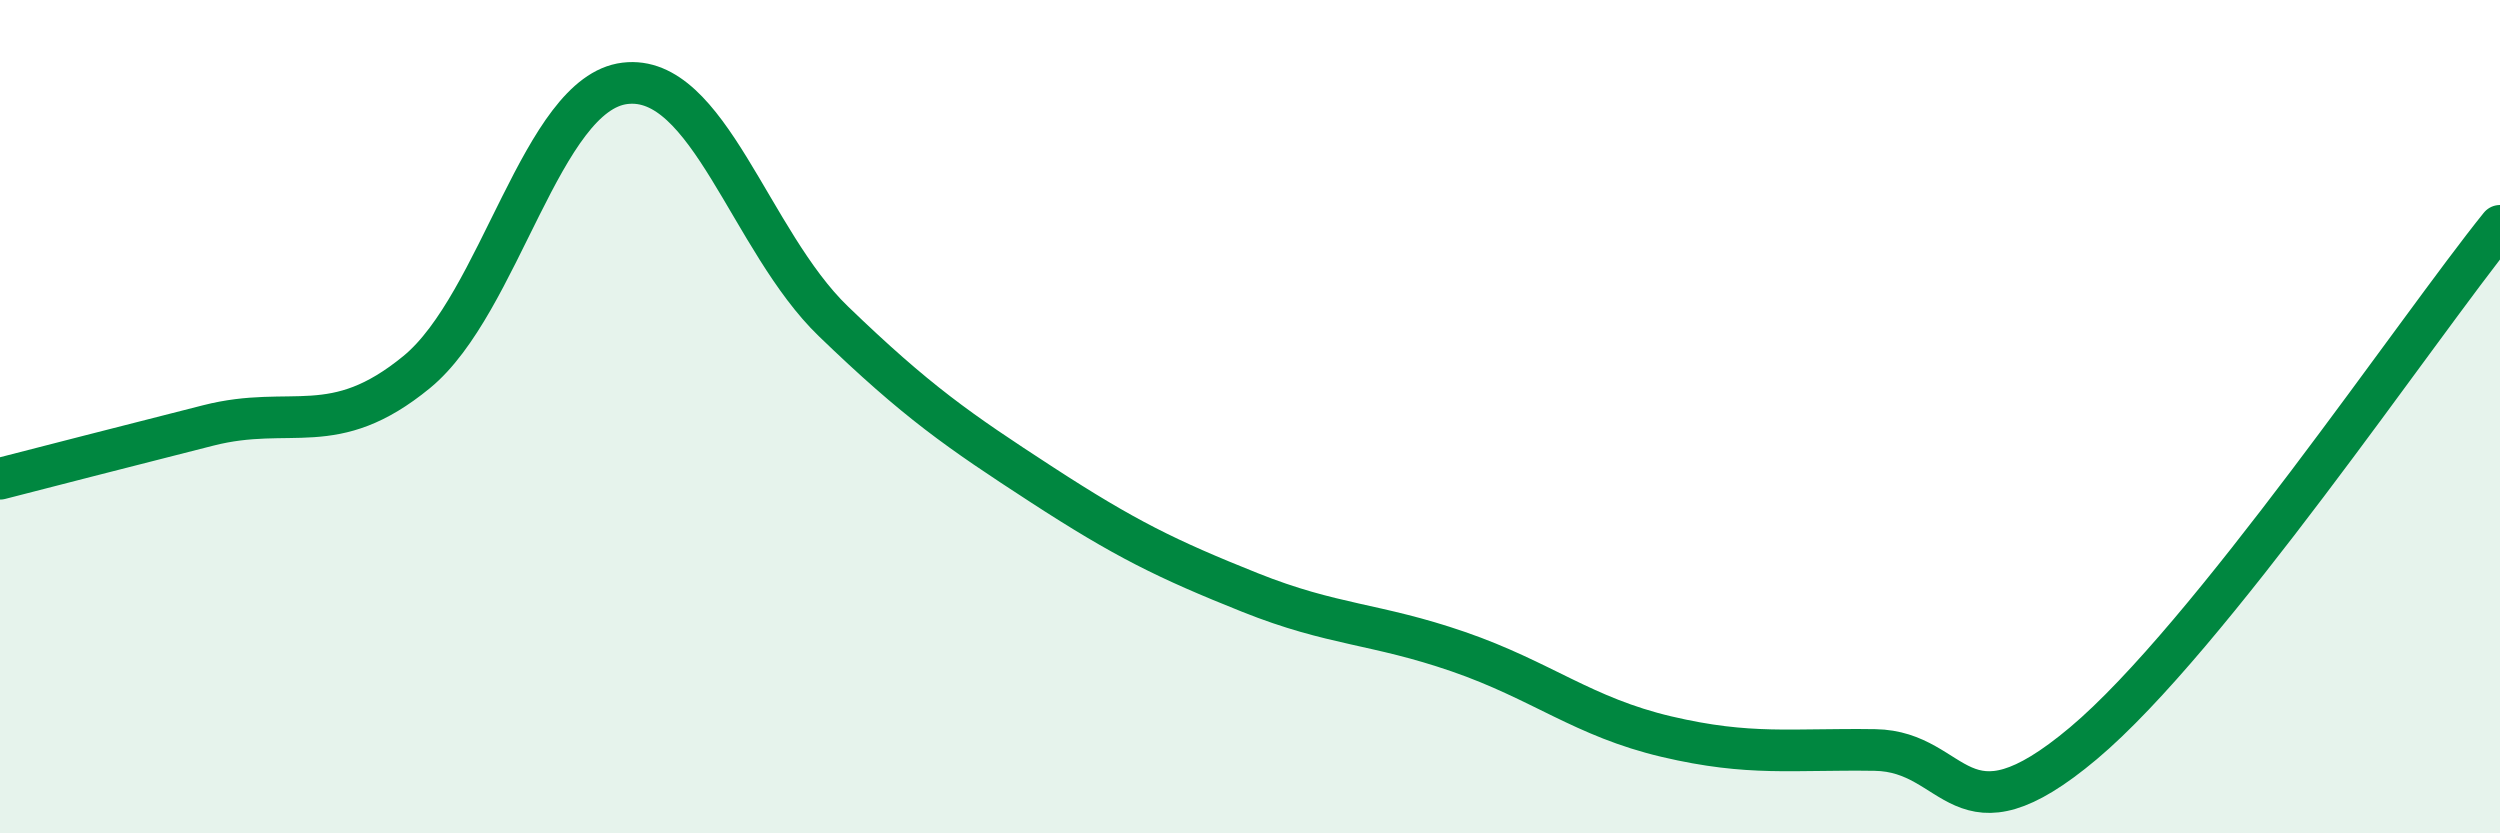
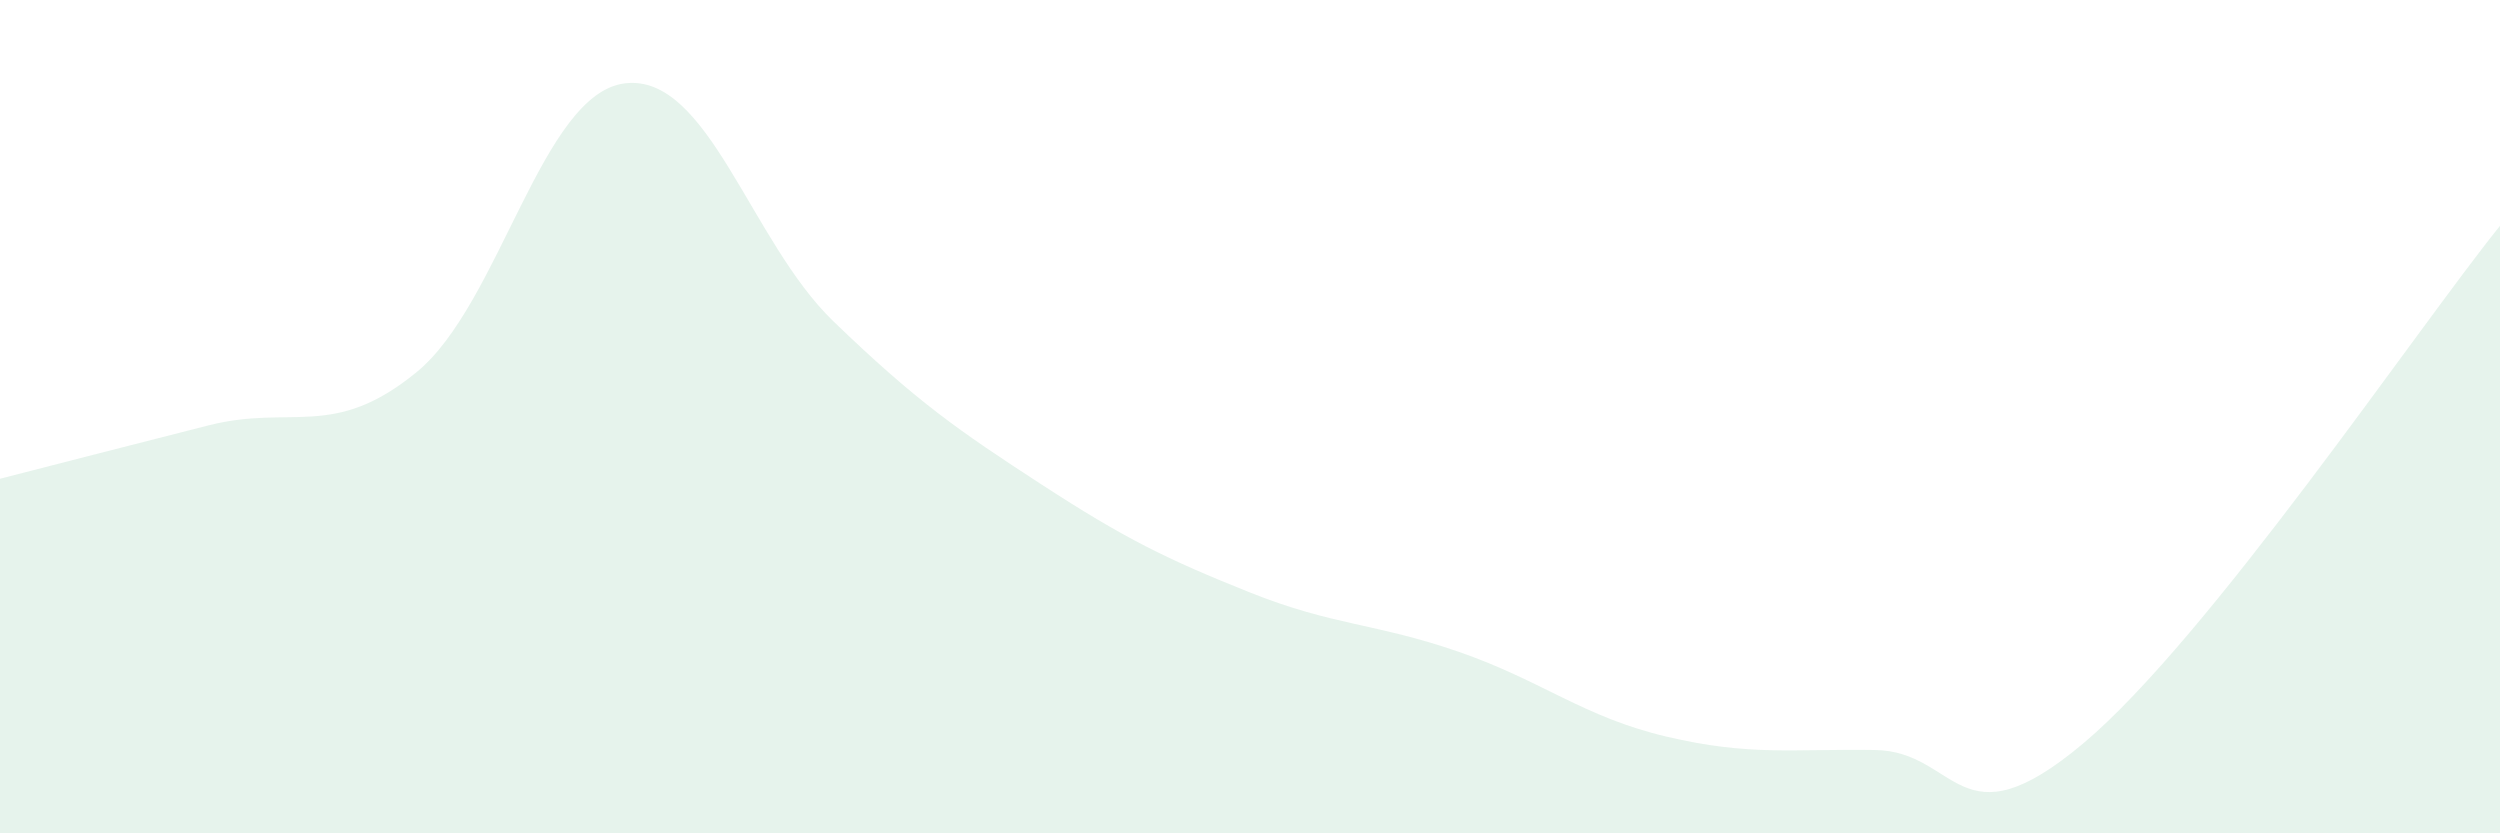
<svg xmlns="http://www.w3.org/2000/svg" width="60" height="20" viewBox="0 0 60 20">
  <path d="M 0,11.49 C 1,11.23 3,10.72 5,10.21 C 7,9.7 8,10.57 10,8.93 C 12,7.29 13,2.24 15,2 C 17,1.76 18,5.78 20,7.71 C 22,9.64 23,10.33 25,11.63 C 27,12.93 28,13.42 30,14.22 C 32,15.02 33,14.95 35,15.64 C 37,16.33 38,17.21 40,17.68 C 42,18.15 43,17.97 45,18 C 47,18.03 47,20.36 50,17.84 C 53,15.32 58,7.9 60,5.42L60 20L0 20Z" fill="#008740" opacity="0.1" stroke-linecap="round" stroke-linejoin="round" />
-   <path d="M 0,11.49 C 1,11.23 3,10.72 5,10.21 C 7,9.7 8,10.57 10,8.93 C 12,7.29 13,2.24 15,2 C 17,1.76 18,5.78 20,7.71 C 22,9.64 23,10.33 25,11.63 C 27,12.93 28,13.42 30,14.22 C 32,15.02 33,14.95 35,15.64 C 37,16.33 38,17.21 40,17.68 C 42,18.15 43,17.97 45,18 C 47,18.03 47,20.36 50,17.84 C 53,15.32 58,7.9 60,5.42" stroke="#008740" stroke-width="1" fill="none" stroke-linecap="round" stroke-linejoin="round" />
</svg>